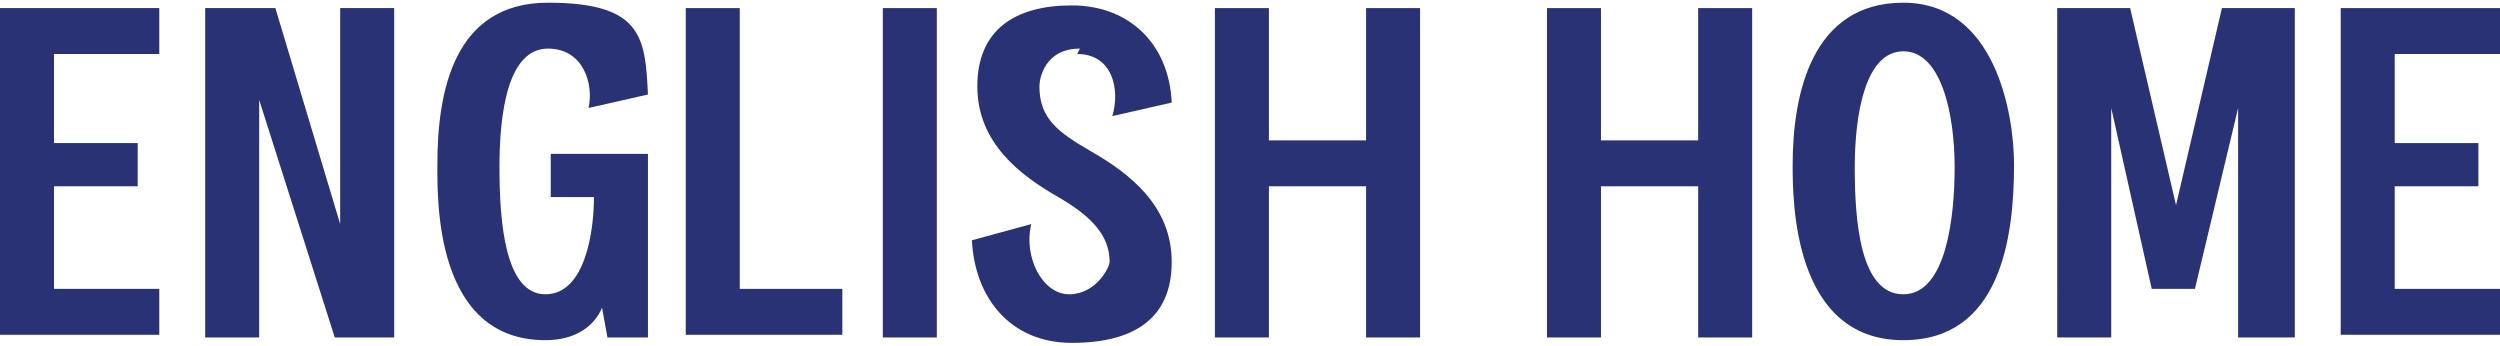
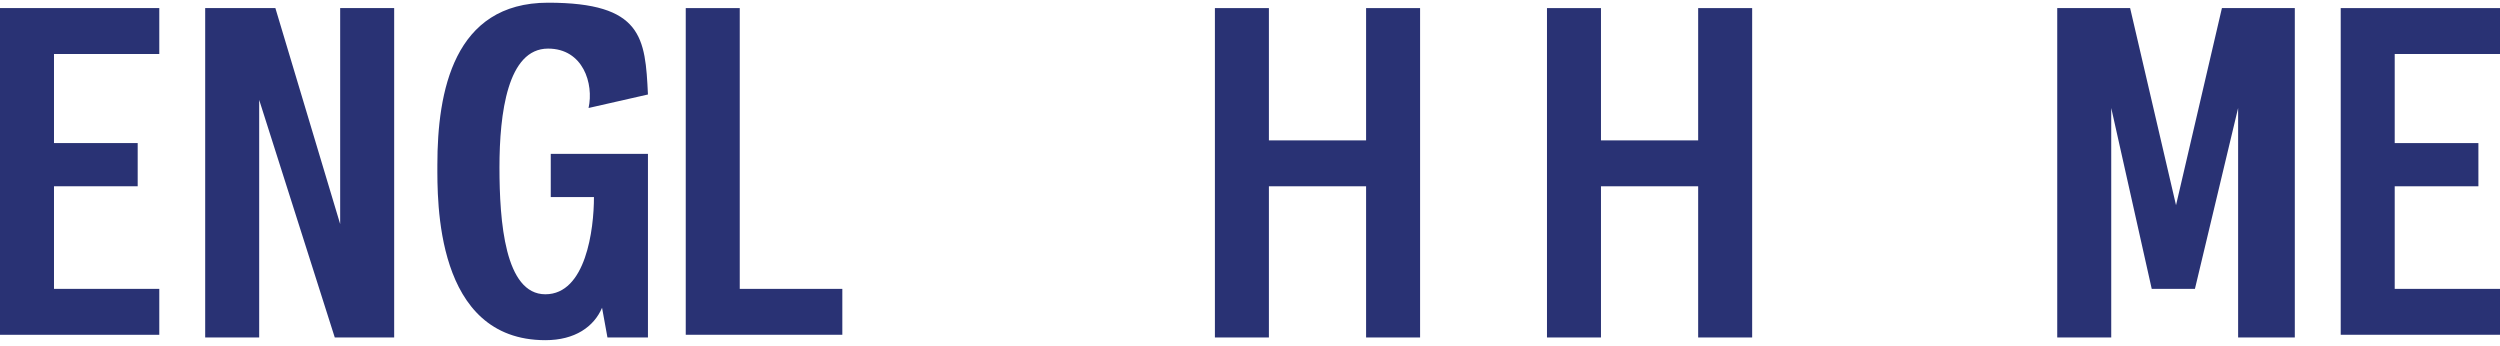
<svg xmlns="http://www.w3.org/2000/svg" id="katman_1" width="92.6" height="12.8" version="1.1" viewBox="0 0 92.6 12.8">
  <defs>
    <style>
      .st0 {
        fill: #293274;
      }
    </style>
  </defs>
  <path class="st0" d="M2,5.3h3.1v1.6h-3.1v3.8h3.9v1.7H0V.3h5.9v1.7h-3.9v3.2Z" />
  <path class="st0" d="M12.4,12.5l-2.8-8.8v8.8h-2V.3h2.6l2.4,8V.3h2v12.2h-2.3Z" />
  <path class="st0" d="M24,5.8v6.7h-1.5l-.2-1.1c-.3.7-1,1.2-2.1,1.2-4.1,0-4-5.2-4-6.5,0-2.7.6-6,4.1-6s3.6,1.3,3.7,3.4l-2.2.5c.2-.9-.2-2.2-1.5-2.2-1.5,0-1.8,2.4-1.8,4.4s.2,4.7,1.7,4.7c1.5,0,1.8-2.4,1.8-3.6h-1.6v-1.6h3.6Z" />
  <path class="st0" d="M25.4.3h2v10.4h3.8v1.7h-5.8V.3Z" />
-   <path class="st0" d="M32.7,12.5V.3h2v12.2h-2Z" />
-   <path class="st0" d="M40,1.8c-1.3,0-1.5,1.1-1.5,1.4,0,1.2.7,1.7,1.9,2.4,1.4.8,3,2,3,4.1s-1.4,3-3.7,3-3.6-1.7-3.7-3.8l2.2-.6c-.3,1.2.4,2.6,1.4,2.6s1.5-1,1.5-1.2c0-1-.7-1.7-1.9-2.4-1.4-.8-3-2-3-4.1s1.4-3,3.5-3,3.6,1.4,3.7,3.6l-2.2.5c.3-1,0-2.3-1.3-2.3Z" />
+   <path class="st0" d="M32.7,12.5V.3v12.2h-2Z" />
  <path class="st0" d="M50.6,12.5v-5.6h-3.6v5.6h-2V.3h2v4.9h3.6V.3h2v12.2h-2Z" />
  <path class="st0" d="M62.9,12.5v-5.6h-3.6v5.6h-2V.3h2v4.9h3.6V.3h2v12.2h-2Z" />
-   <path class="st0" d="M70.5,12.6c-4.1,0-4.1-5.2-4.1-6.5,0-2.6.7-6,4.1-6s4.1,4.1,4.1,6c0,2.7-.5,6.5-4.1,6.5ZM72.4,6.2c0-2-.5-4.3-1.9-4.3-1.4,0-1.8,2.3-1.8,4.3s.2,4.7,1.8,4.7c1.6,0,1.9-2.9,1.9-4.7Z" />
  <path class="st0" d="M82.9,12.5V4l-1.6,6.7h-1.6l-1.5-6.7v8.5h-2V.3h2.7l1.7,7.3,1.7-7.3h2.7v12.2h-2Z" />
  <path class="st0" d="M88.7,5.3h3.1v1.6h-3.1v3.8h3.9v1.7h-5.9V.3h5.9v1.7h-3.9v3.2h0Z" />
</svg>